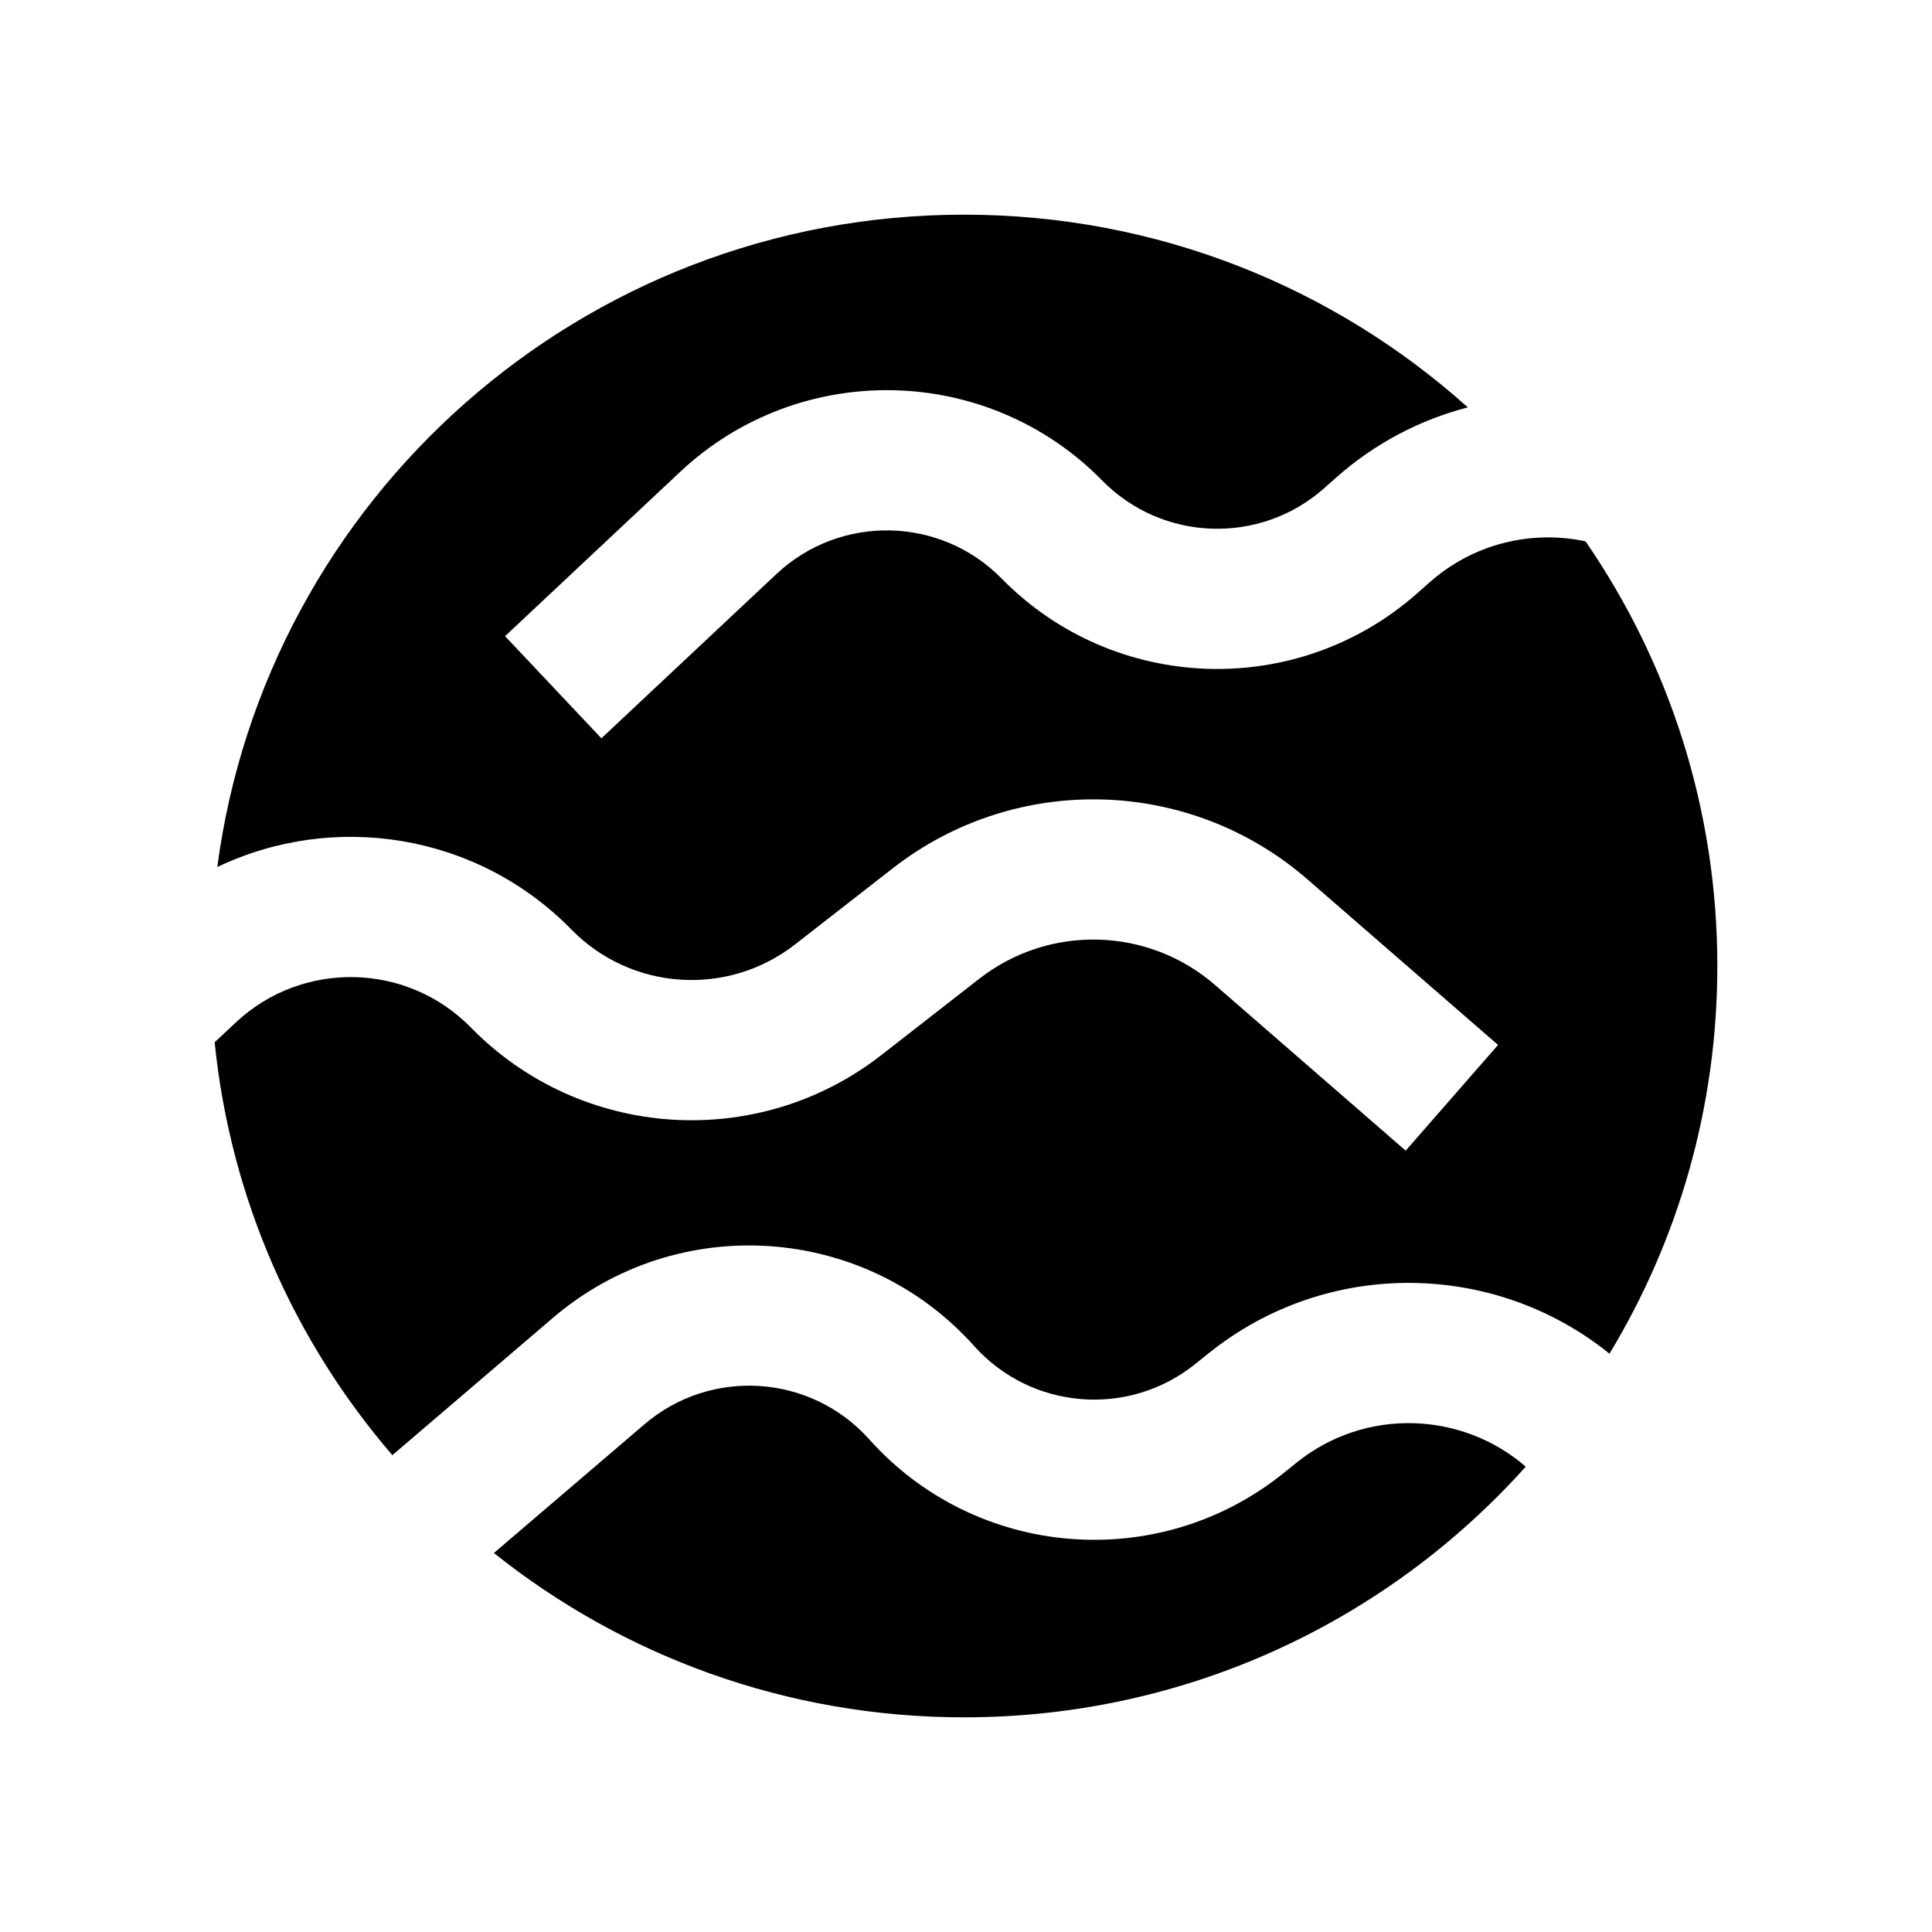
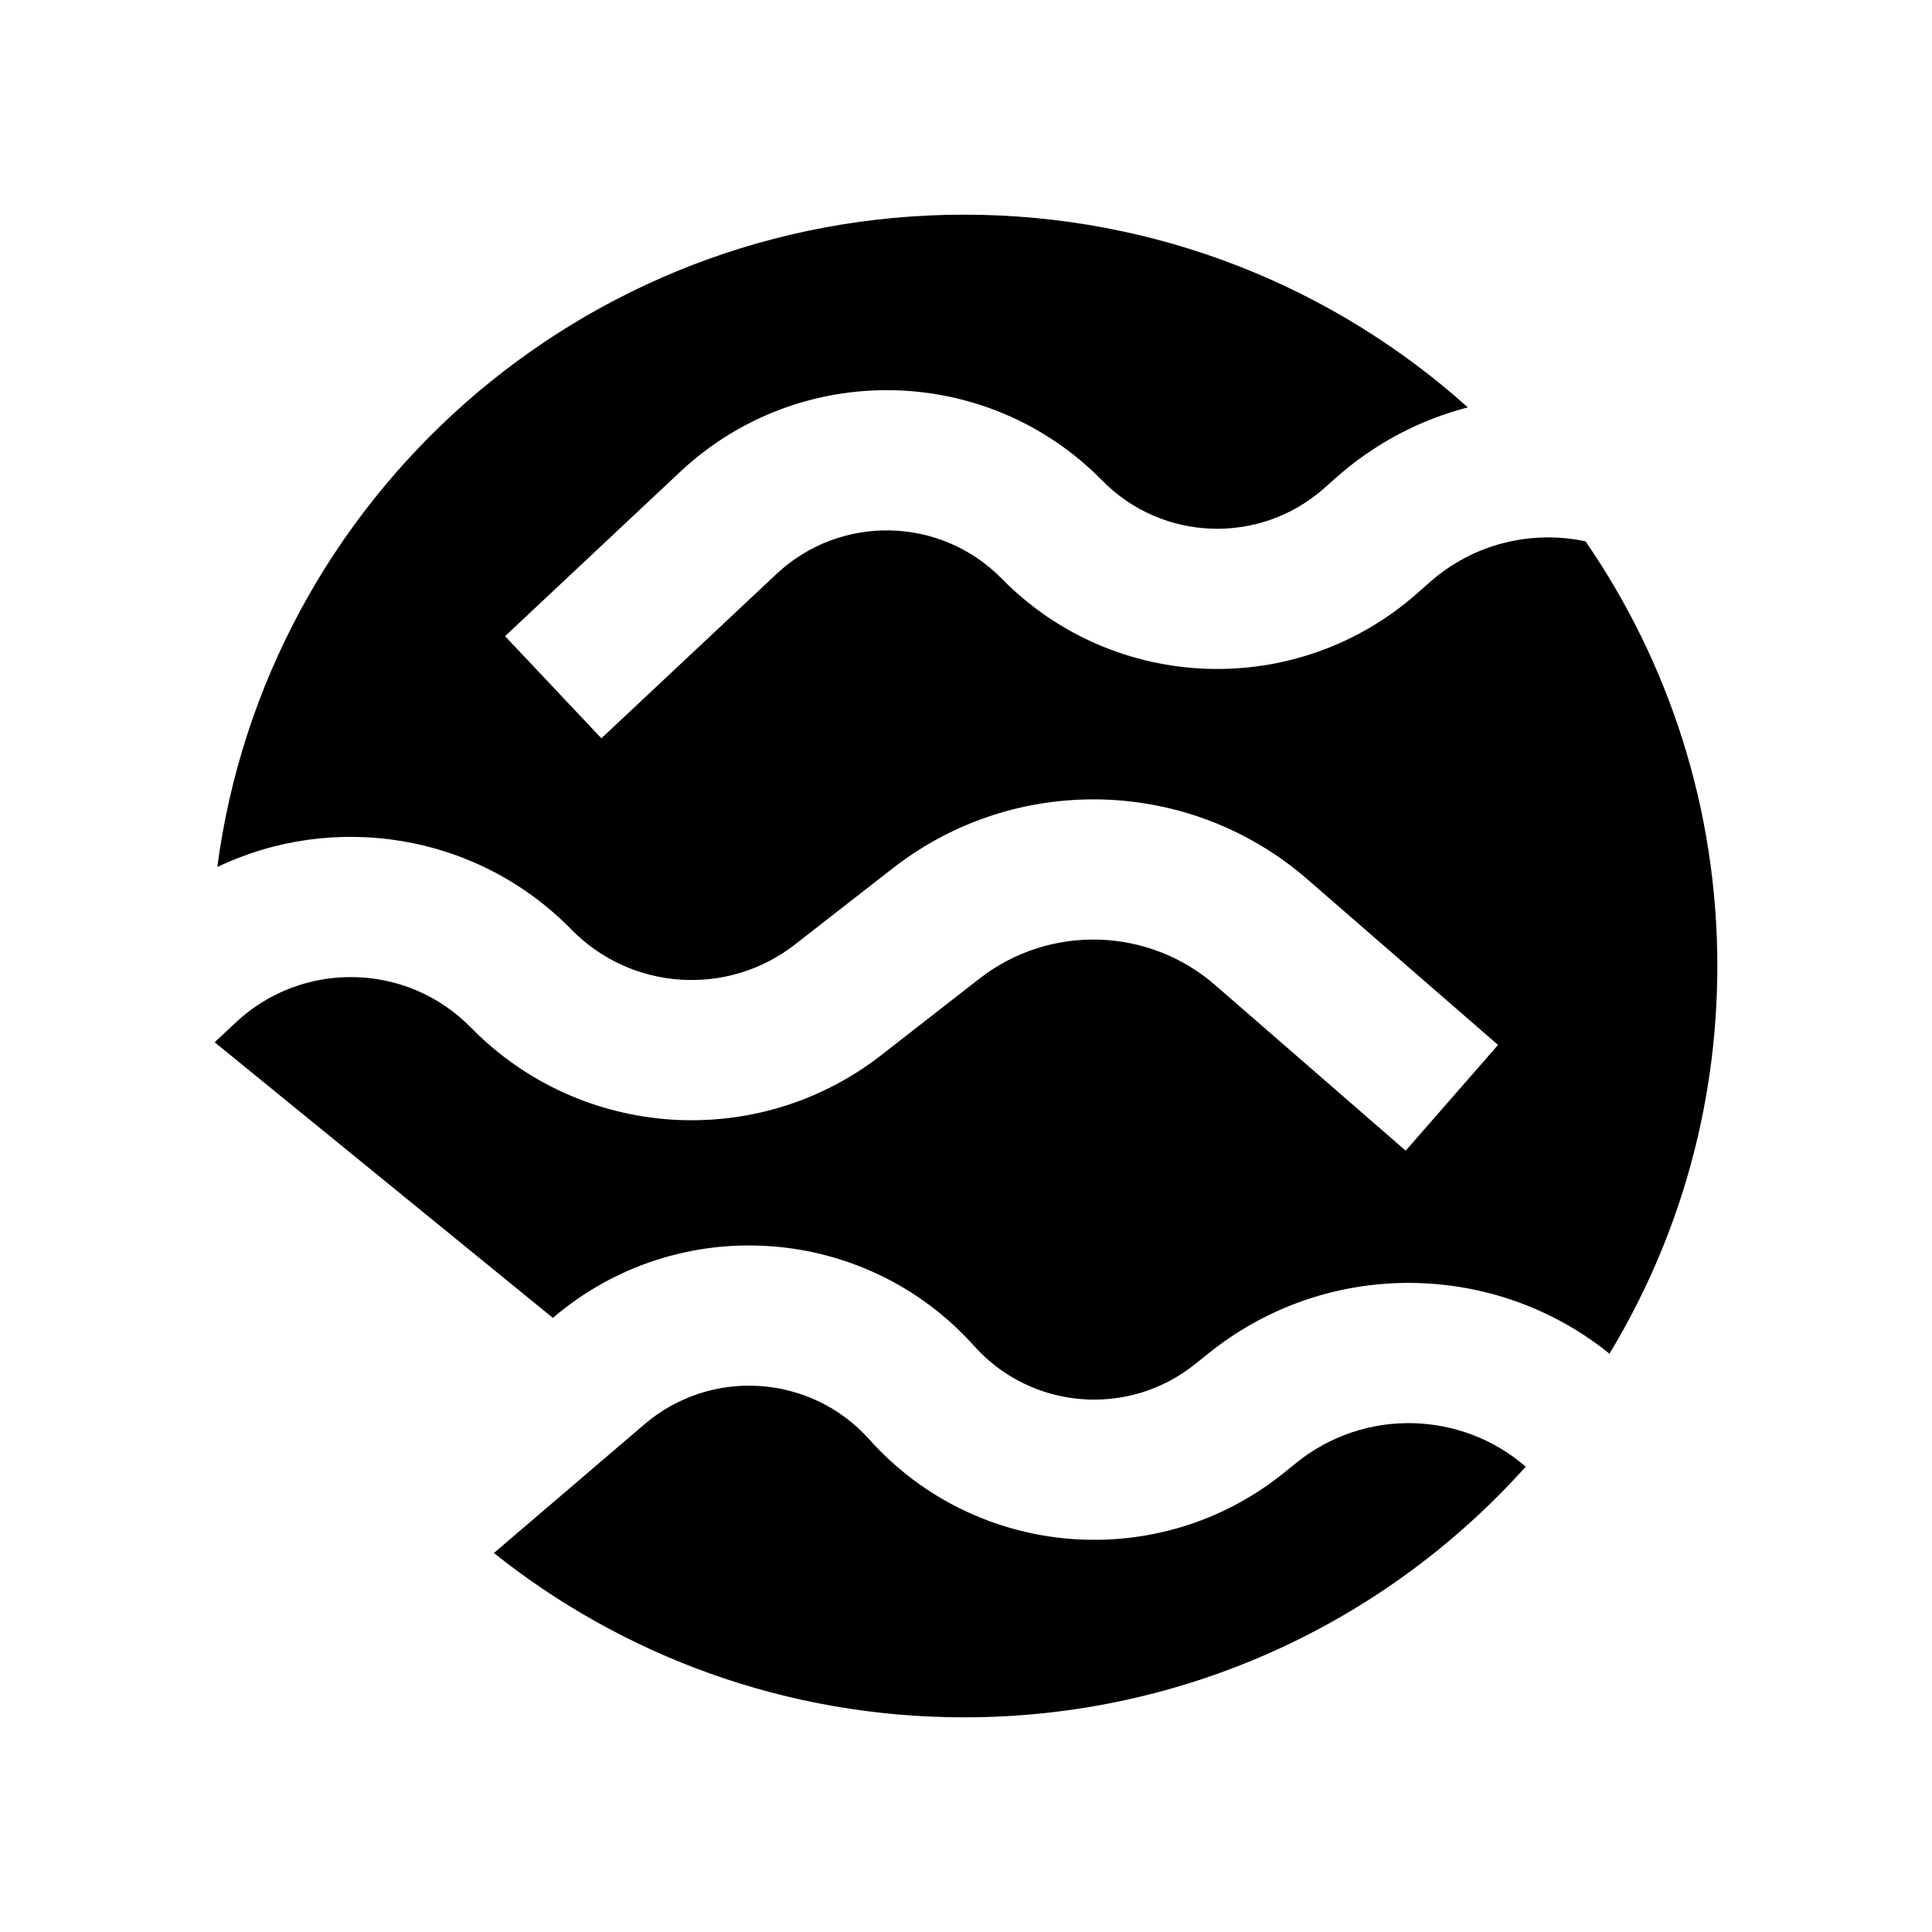
<svg xmlns="http://www.w3.org/2000/svg" width="36" height="36" viewBox="0 0 36 36" fill="none">
-   <path fill-rule="evenodd" clip-rule="evenodd" d="M17.964 32C22.123 32 25.86 30.196 28.43 27.329C27.234 26.293 25.433 26.229 24.16 27.254L23.917 27.45C21.586 29.325 18.19 29.048 16.197 26.82C15.109 25.604 13.246 25.48 12.007 26.541L9.203 28.938C11.604 30.854 14.65 32 17.964 32ZM22.515 25.221C24.735 23.434 27.855 23.498 29.99 25.224C31.266 23.115 32 20.643 32 18C32 15.063 31.093 12.338 29.544 10.087C28.546 9.875 27.463 10.122 26.641 10.849L26.408 11.055C24.166 13.036 20.761 12.916 18.666 10.782C17.524 9.618 15.658 9.579 14.468 10.696L11.206 13.757L9.411 11.854L12.673 8.793C14.902 6.702 18.398 6.773 20.538 8.954C21.656 10.093 23.474 10.158 24.671 9.1L24.904 8.893C25.631 8.251 26.471 7.819 27.351 7.591C24.864 5.359 21.573 4 17.964 4C10.839 4 4.954 9.296 4.049 16.156C6.213 15.12 8.883 15.519 10.648 17.321C11.761 18.459 13.555 18.579 14.812 17.6L16.636 16.179C18.928 14.392 22.169 14.479 24.362 16.385L27.914 19.471L26.193 21.441L22.642 18.355C21.395 17.271 19.552 17.221 18.248 18.237L16.424 19.659C14.116 21.458 10.82 21.237 8.774 19.146C7.583 17.931 5.637 17.889 4.395 19.051L4 19.421C4.295 22.345 5.493 25.003 7.311 27.115L10.302 24.557C12.624 22.571 16.113 22.803 18.151 25.08C19.215 26.27 21.028 26.418 22.272 25.416L22.515 25.221Z" fill="url(#paint0_linear_826_221)" style="" />
+   <path fill-rule="evenodd" clip-rule="evenodd" d="M17.964 32C22.123 32 25.86 30.196 28.43 27.329C27.234 26.293 25.433 26.229 24.16 27.254L23.917 27.45C21.586 29.325 18.19 29.048 16.197 26.82C15.109 25.604 13.246 25.48 12.007 26.541L9.203 28.938C11.604 30.854 14.65 32 17.964 32ZM22.515 25.221C24.735 23.434 27.855 23.498 29.99 25.224C31.266 23.115 32 20.643 32 18C32 15.063 31.093 12.338 29.544 10.087C28.546 9.875 27.463 10.122 26.641 10.849L26.408 11.055C24.166 13.036 20.761 12.916 18.666 10.782C17.524 9.618 15.658 9.579 14.468 10.696L11.206 13.757L9.411 11.854L12.673 8.793C14.902 6.702 18.398 6.773 20.538 8.954C21.656 10.093 23.474 10.158 24.671 9.1L24.904 8.893C25.631 8.251 26.471 7.819 27.351 7.591C24.864 5.359 21.573 4 17.964 4C10.839 4 4.954 9.296 4.049 16.156C6.213 15.12 8.883 15.519 10.648 17.321C11.761 18.459 13.555 18.579 14.812 17.6L16.636 16.179C18.928 14.392 22.169 14.479 24.362 16.385L27.914 19.471L26.193 21.441L22.642 18.355C21.395 17.271 19.552 17.221 18.248 18.237L16.424 19.659C14.116 21.458 10.82 21.237 8.774 19.146C7.583 17.931 5.637 17.889 4.395 19.051L4 19.421L10.302 24.557C12.624 22.571 16.113 22.803 18.151 25.08C19.215 26.27 21.028 26.418 22.272 25.416L22.515 25.221Z" fill="url(#paint0_linear_826_221)" style="" />
  <defs>
    <linearGradient id="paint0_linear_826_221" x1="17.977" y1="31.882" x2="17.977" y2="4" gradientUnits="userSpaceOnUse">
      <stop stop-color="#B52A2A" style="stop-color:#B52A2A;stop-color:color(display-p3 0.71 0.165 0.165);stop-opacity:1;" />
      <stop offset="1" stop-color="#780000" style="stop-color:#780000;stop-color:color(display-p3 0.471 0 0);stop-opacity:1;" />
    </linearGradient>
  </defs>
</svg>